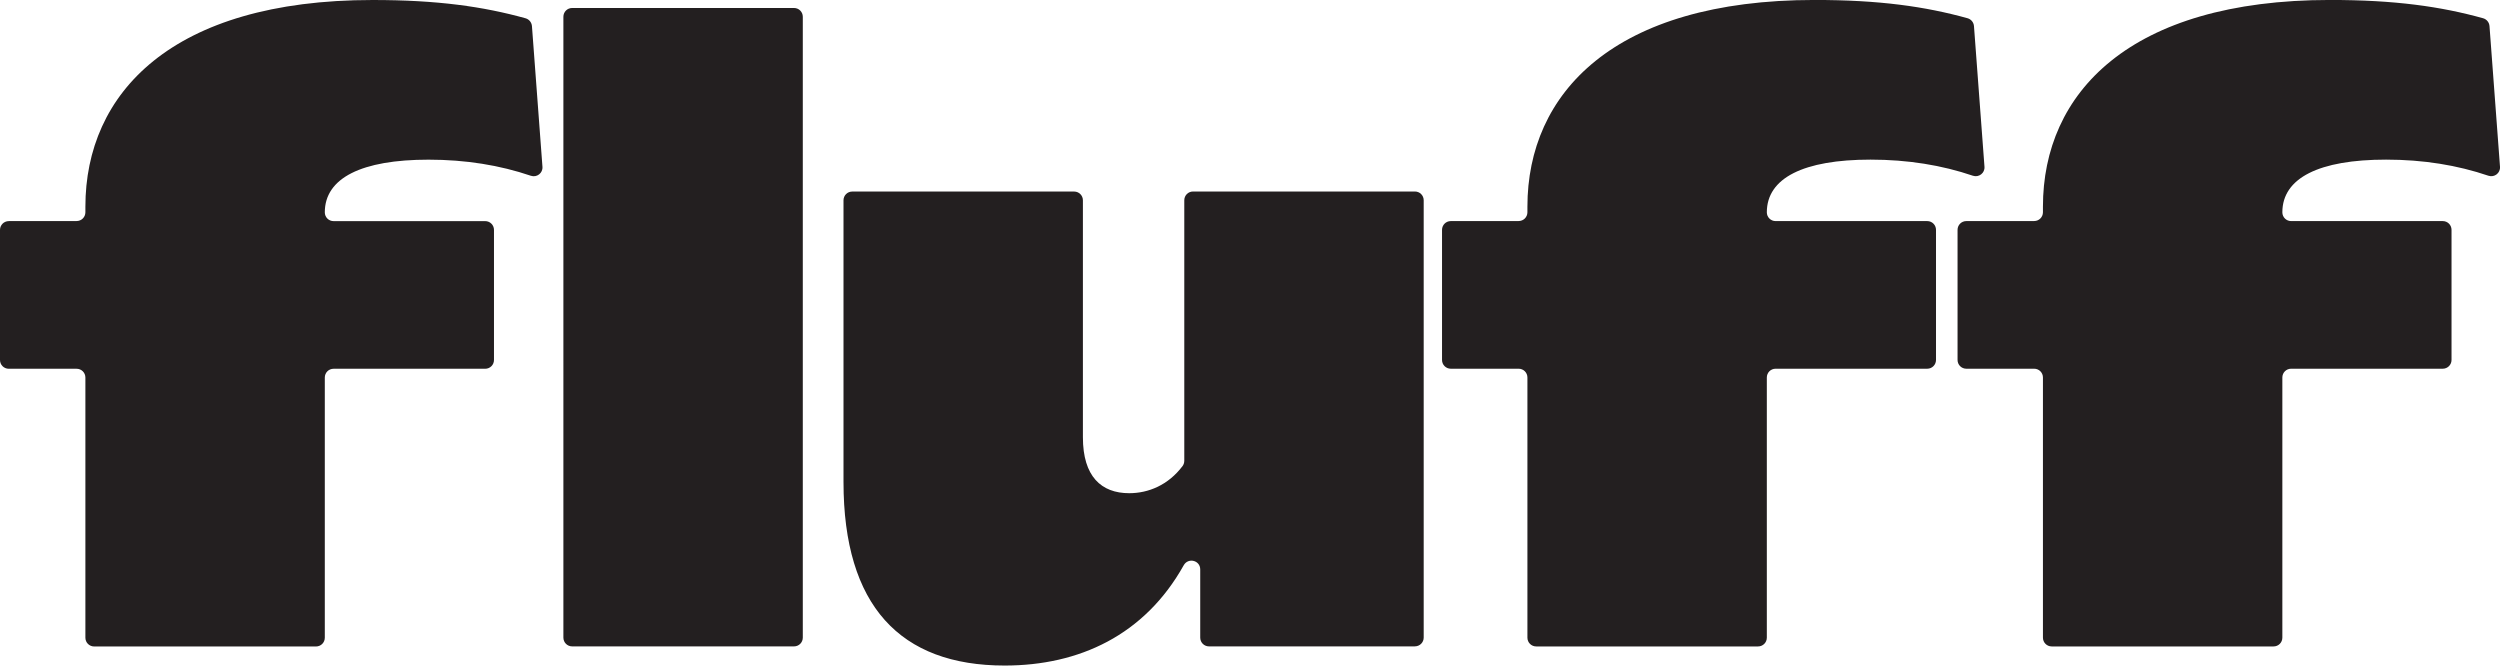
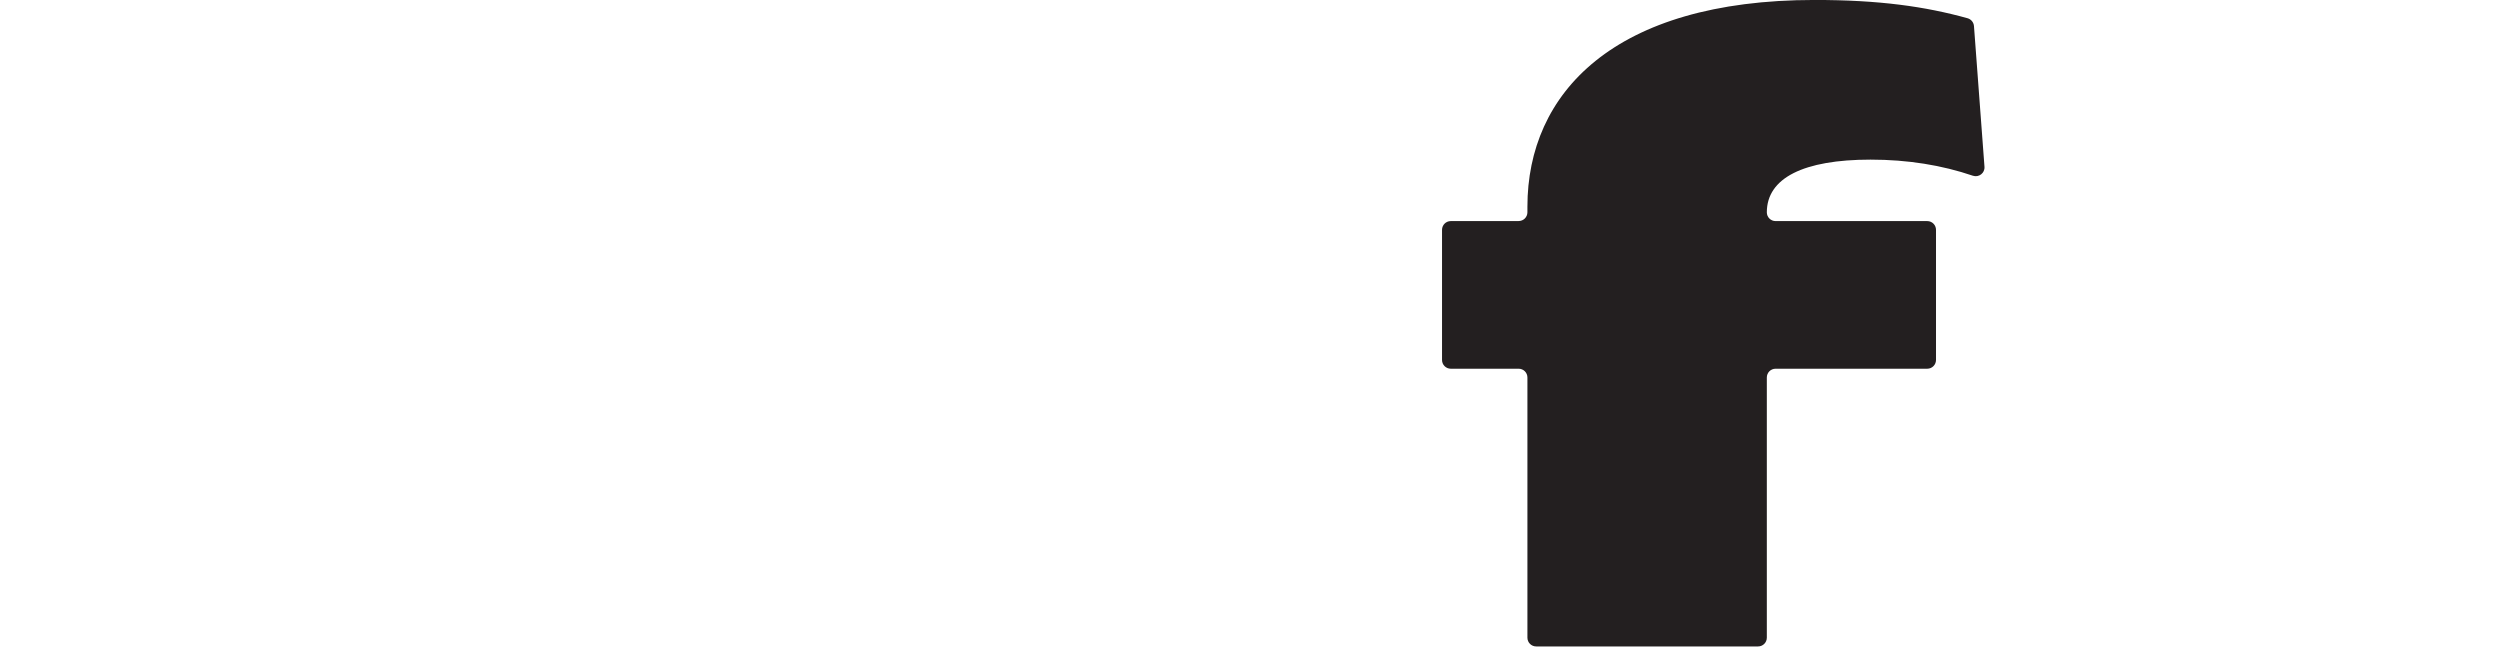
<svg xmlns="http://www.w3.org/2000/svg" id="Layer_2" data-name="Layer 2" viewBox="0 0 575.58 153.23">
  <defs>
    <style>
      .cls-1 {
        fill: #231f20;
      }
    </style>
  </defs>
  <g id="Layer_1-2" data-name="Layer 1">
    <g>
-       <path class="cls-1" d="M2.02,50.89h15.62c1.12,0,2.02-.9,2.02-2.02v-1.29C19.66,21.5,39.5,0,85.8,0c14.92,0,25.48,1.51,35.2,4.21.82.23,1.4.95,1.47,1.8l2.42,32.4c.11,1.44-1.29,2.52-2.66,2.06-7.14-2.43-15-3.71-23.57-3.71-15.43,0-23.88,4.23-23.88,12.13h0c0,1.12.9,2.02,2.02,2.02h34.91c1.12,0,2.02.9,2.02,2.02v29.95c0,1.12-.9,2.02-2.02,2.02h-34.91c-1.12,0-2.02.9-2.02,2.02v59.9c0,1.12-.9,2.02-2.02,2.02H21.68c-1.12,0-2.02-.9-2.02-2.02v-59.9c0-1.12-.9-2.02-2.02-2.02H2.02c-1.12,0-2.02-.9-2.02-2.02v-29.95c0-1.12.9-2.02,2.02-2.02ZM184.83,3.86v142.94c0,1.12-.9,2.02-2.02,2.02h-51.08c-1.12,0-2.02-.9-2.02-2.02V3.86c0-1.12.9-2.02,2.02-2.02h51.08c1.12,0,2.02.9,2.02,2.02Z" />
-       <path class="cls-1" d="M325.75,148.82h-47.4c-1.12,0-2.02-.9-2.02-2.02v-15.7c0-2.1-2.77-2.79-3.8-.96-9,16.1-24.08,23.09-41.22,23.09-24.07,0-37.11-13.78-37.11-42.26V46.12c0-1.12.9-2.02,2.02-2.02h51.08c1.12,0,2.02.9,2.02,2.02v54.57c0,9,4.23,12.86,10.66,12.86,4.42,0,9-1.87,12.29-6.26.26-.35.39-.78.39-1.21v-59.97c0-1.12.9-2.02,2.02-2.02h51.08c1.12,0,2.02.9,2.02,2.02v100.68c0,1.12-.9,2.02-2.02,2.02Z" />
      <path class="cls-1" d="M334.02,50.89h15.62c1.12,0,2.02-.9,2.02-2.02v-1.29c0-26.09,19.84-47.59,66.14-47.59,14.92,0,25.48,1.51,35.2,4.21.82.23,1.4.95,1.47,1.8l2.42,32.4c.11,1.44-1.29,2.52-2.66,2.06-7.14-2.43-15-3.71-23.57-3.71-15.43,0-23.88,4.23-23.88,12.13h0c0,1.12.9,2.02,2.02,2.02h34.91c1.12,0,2.02.9,2.02,2.02v29.95c0,1.12-.9,2.02-2.02,2.02h-34.91c-1.12,0-2.02.9-2.02,2.02v59.9c0,1.12-.9,2.02-2.02,2.02h-51.08c-1.12,0-2.02-.9-2.02-2.02v-59.9c0-1.12-.9-2.02-2.02-2.02h-15.62c-1.12,0-2.02-.9-2.02-2.02v-29.95c0-1.12.9-2.02,2.02-2.02Z" />
-       <path class="cls-1" d="M452.71,50.89h15.62c1.12,0,2.02-.9,2.02-2.02v-1.29c0-26.09,19.84-47.59,66.14-47.59,14.92,0,25.48,1.51,35.2,4.21.82.23,1.4.95,1.47,1.8l2.42,32.4c.11,1.44-1.29,2.52-2.66,2.06-7.14-2.43-15-3.71-23.57-3.71-15.43,0-23.88,4.23-23.88,12.13h0c0,1.12.9,2.02,2.02,2.02h34.91c1.12,0,2.02.9,2.02,2.02v29.95c0,1.12-.9,2.02-2.02,2.02h-34.91c-1.12,0-2.02.9-2.02,2.02v59.9c0,1.12-.9,2.02-2.02,2.02h-51.08c-1.12,0-2.02-.9-2.02-2.02v-59.9c0-1.12-.9-2.02-2.02-2.02h-15.62c-1.12,0-2.02-.9-2.02-2.02v-29.95c0-1.12.9-2.02,2.02-2.02Z" />
    </g>
  </g>
</svg>